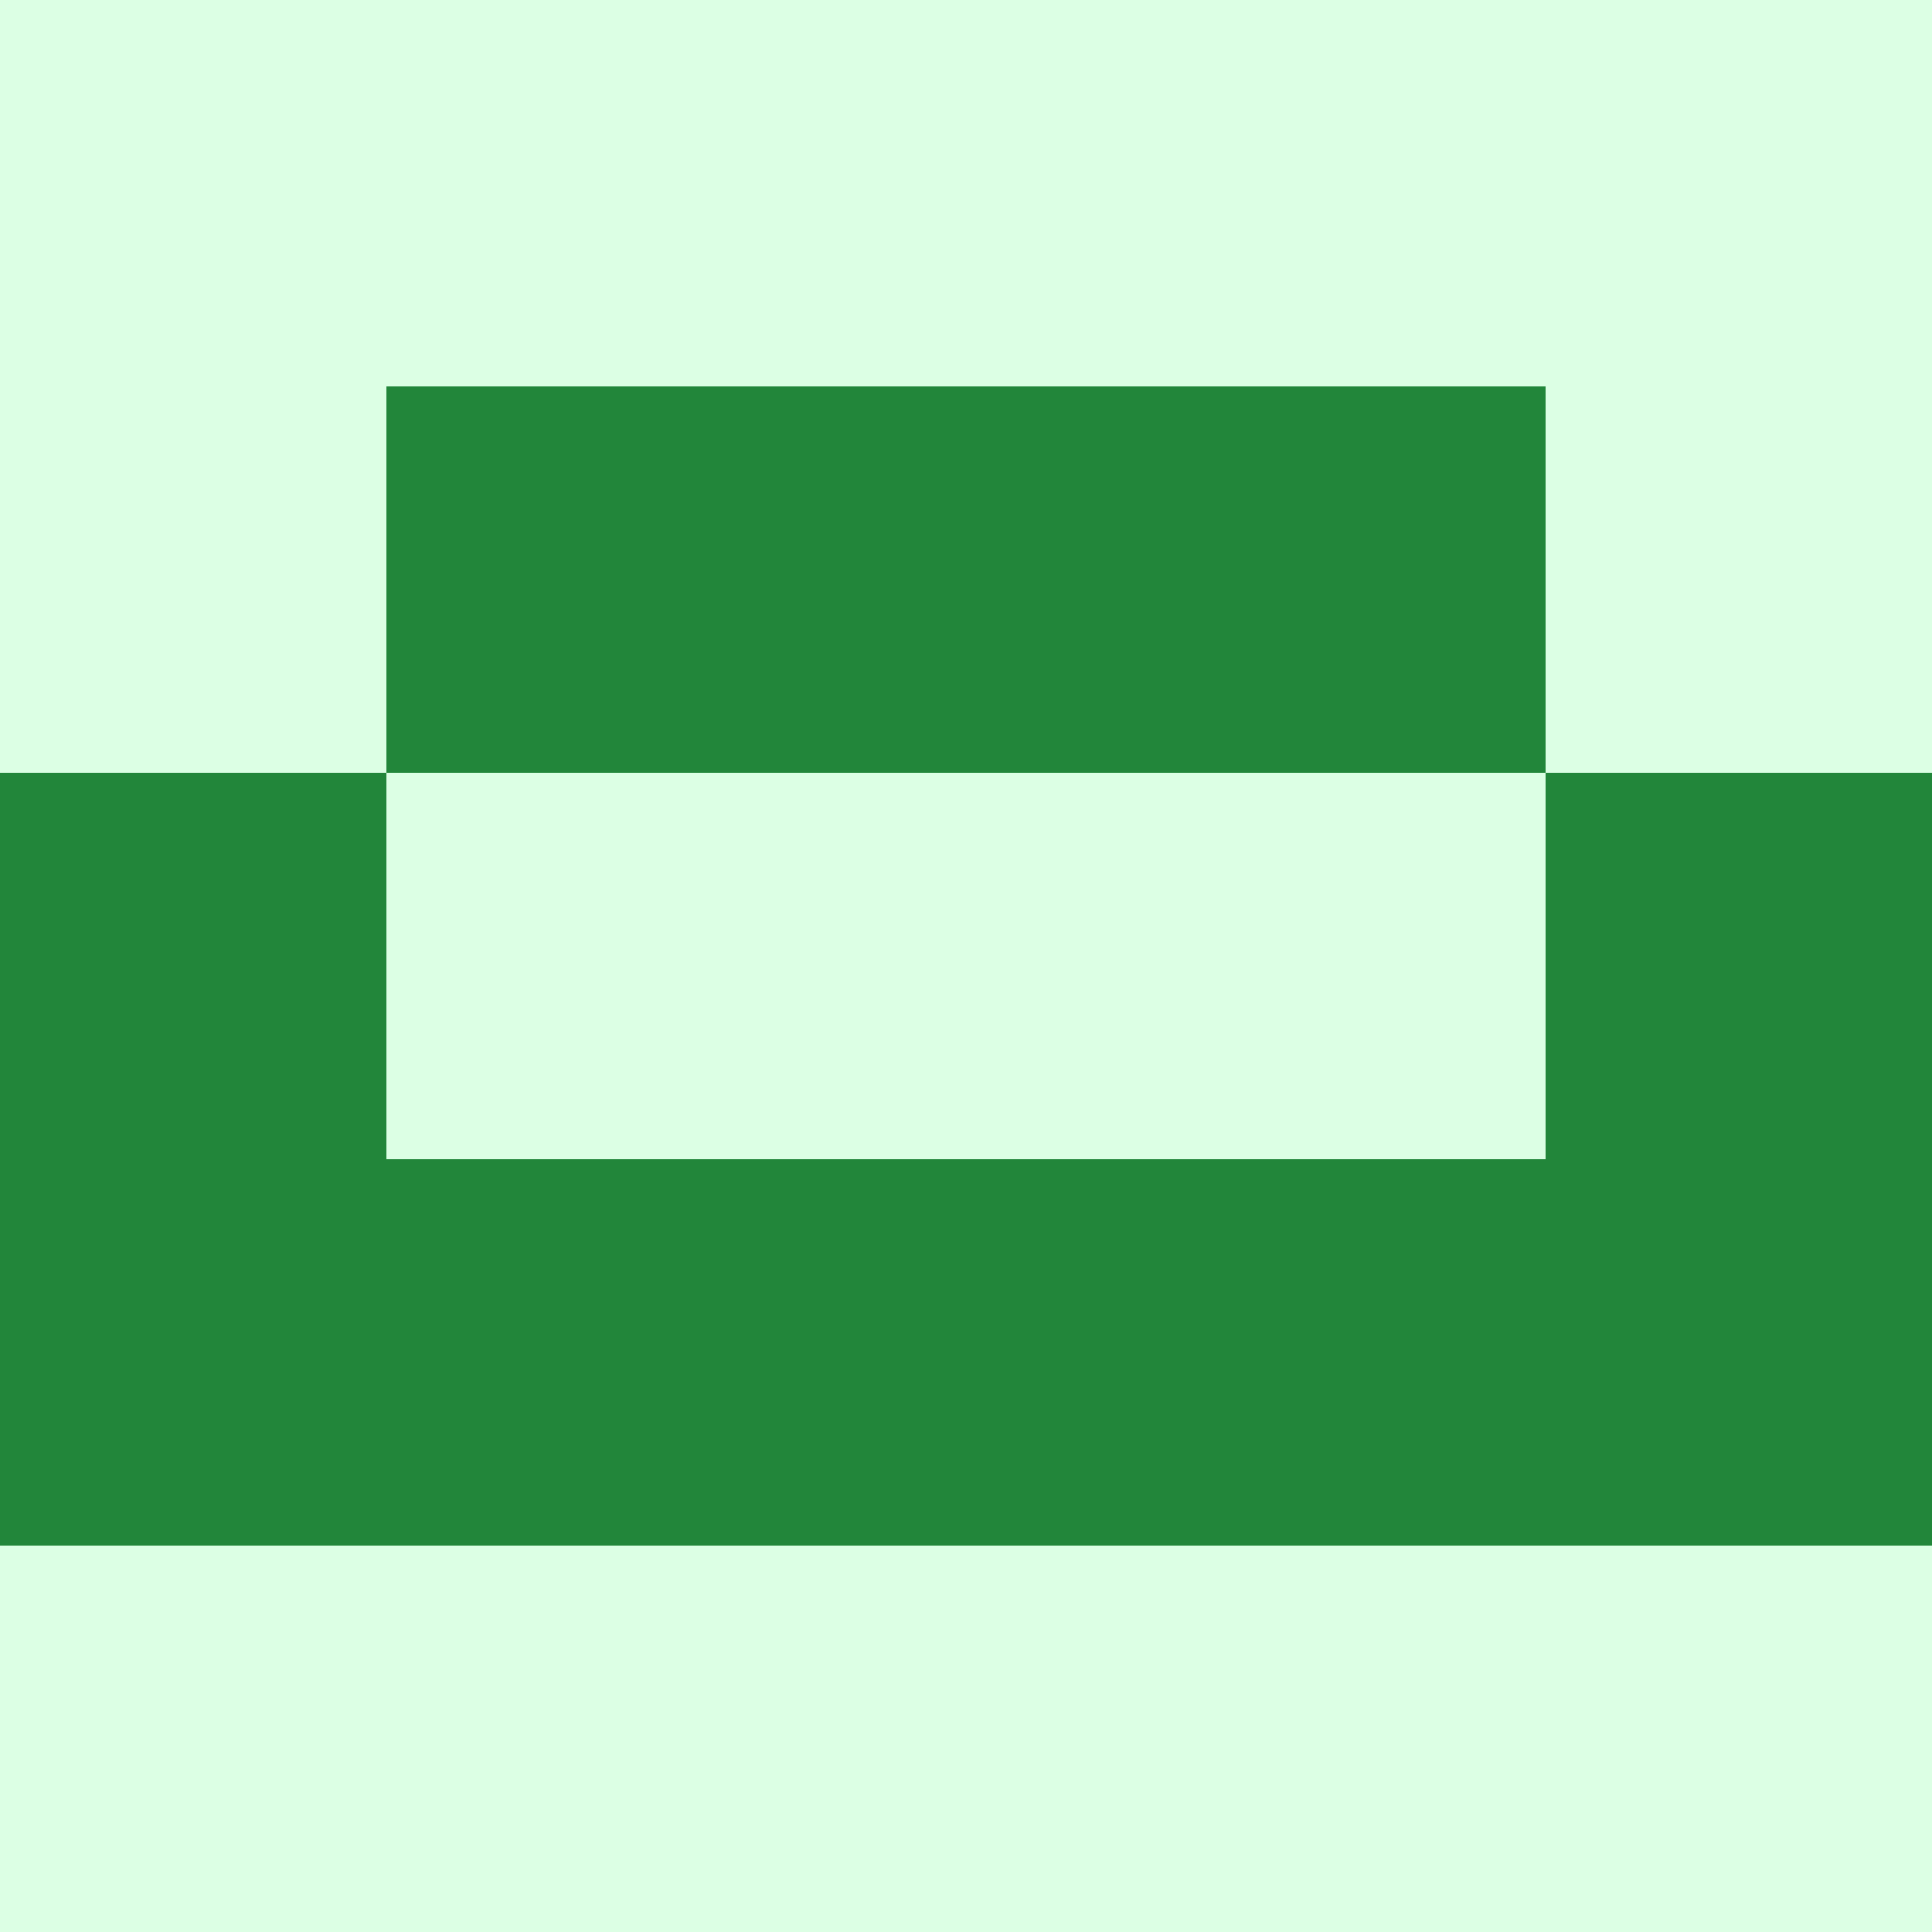
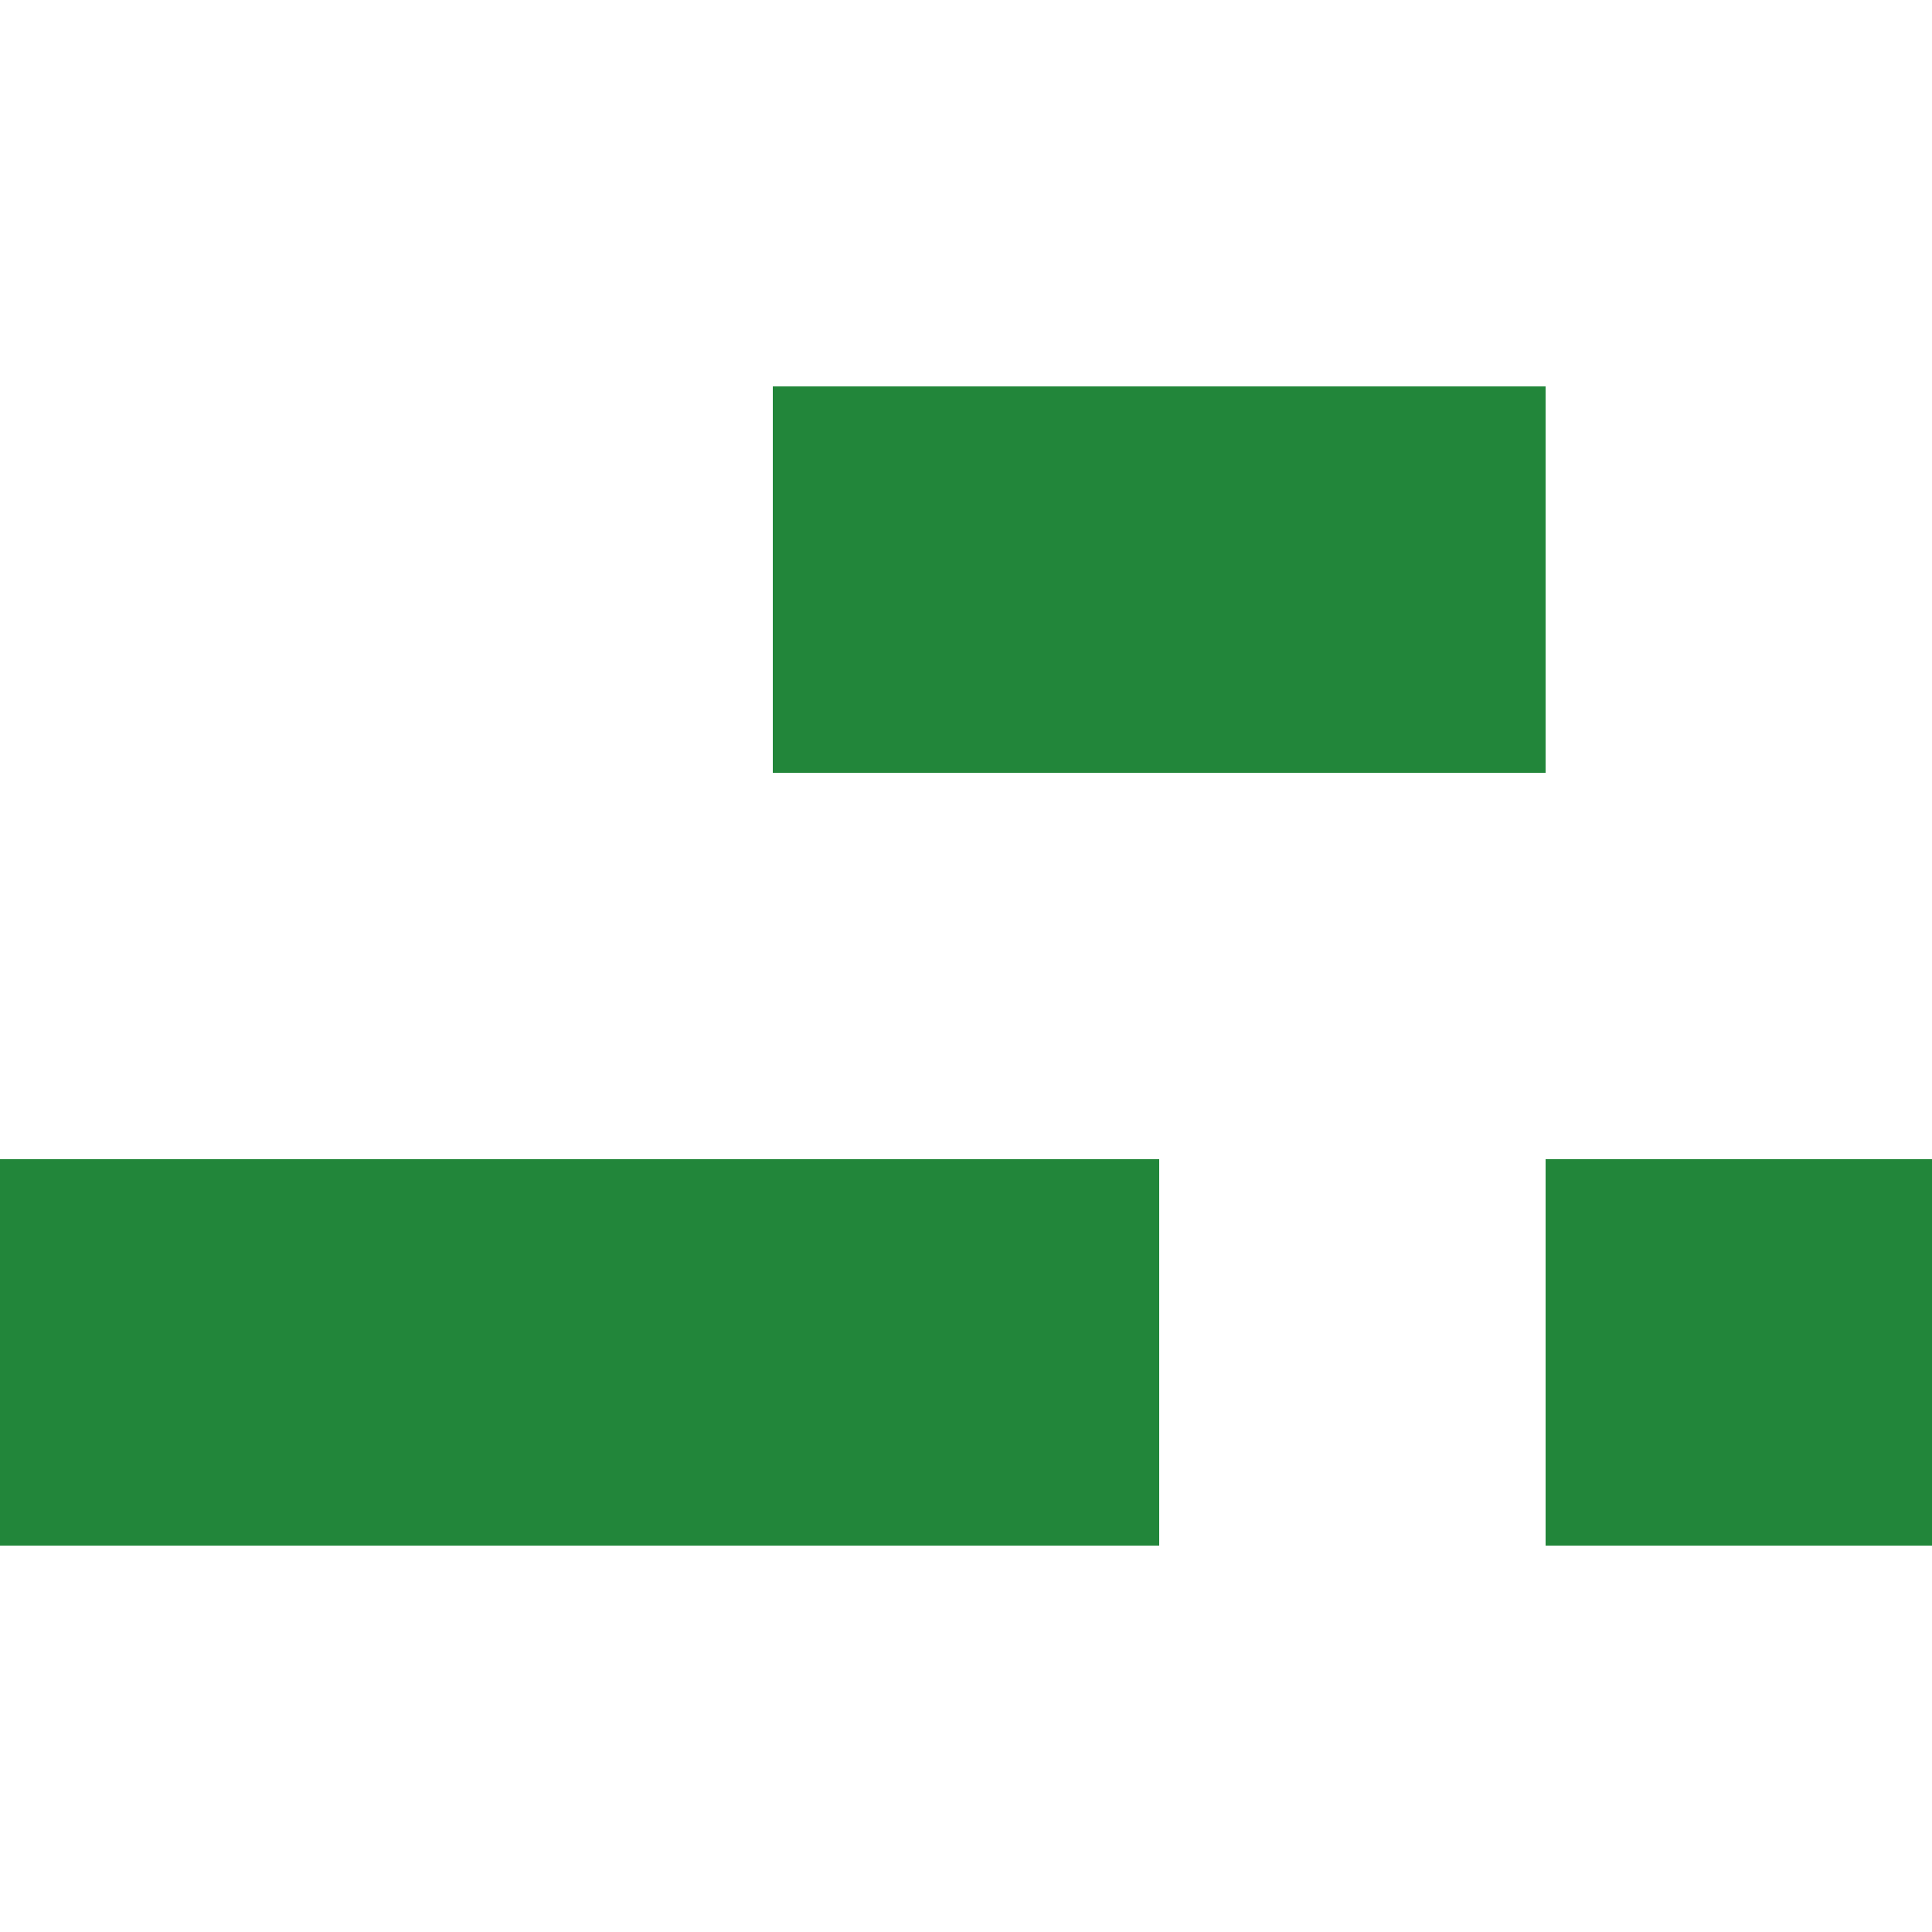
<svg xmlns="http://www.w3.org/2000/svg" viewBox="0 0 350 350">
-   <rect x="0" y="0" width="350" height="350" style="fill: #dcffe4" />
  <rect x="140" y="70" width="70" height="70" style="fill: #22863a" />
  <rect x="140" y="210" width="70" height="70" style="fill: #22863a" />
-   <rect x="70" y="70" width="70" height="70" style="fill: #22863a" />
  <rect x="210" y="70" width="70" height="70" style="fill: #22863a" />
  <rect x="70" y="210" width="70" height="70" style="fill: #22863a" />
-   <rect x="210" y="210" width="70" height="70" style="fill: #22863a" />
-   <rect x="0" y="140" width="70" height="70" style="fill: #22863a" />
-   <rect x="280" y="140" width="70" height="70" style="fill: #22863a" />
  <rect x="0" y="210" width="70" height="70" style="fill: #22863a" />
  <rect x="280" y="210" width="70" height="70" style="fill: #22863a" />
</svg>